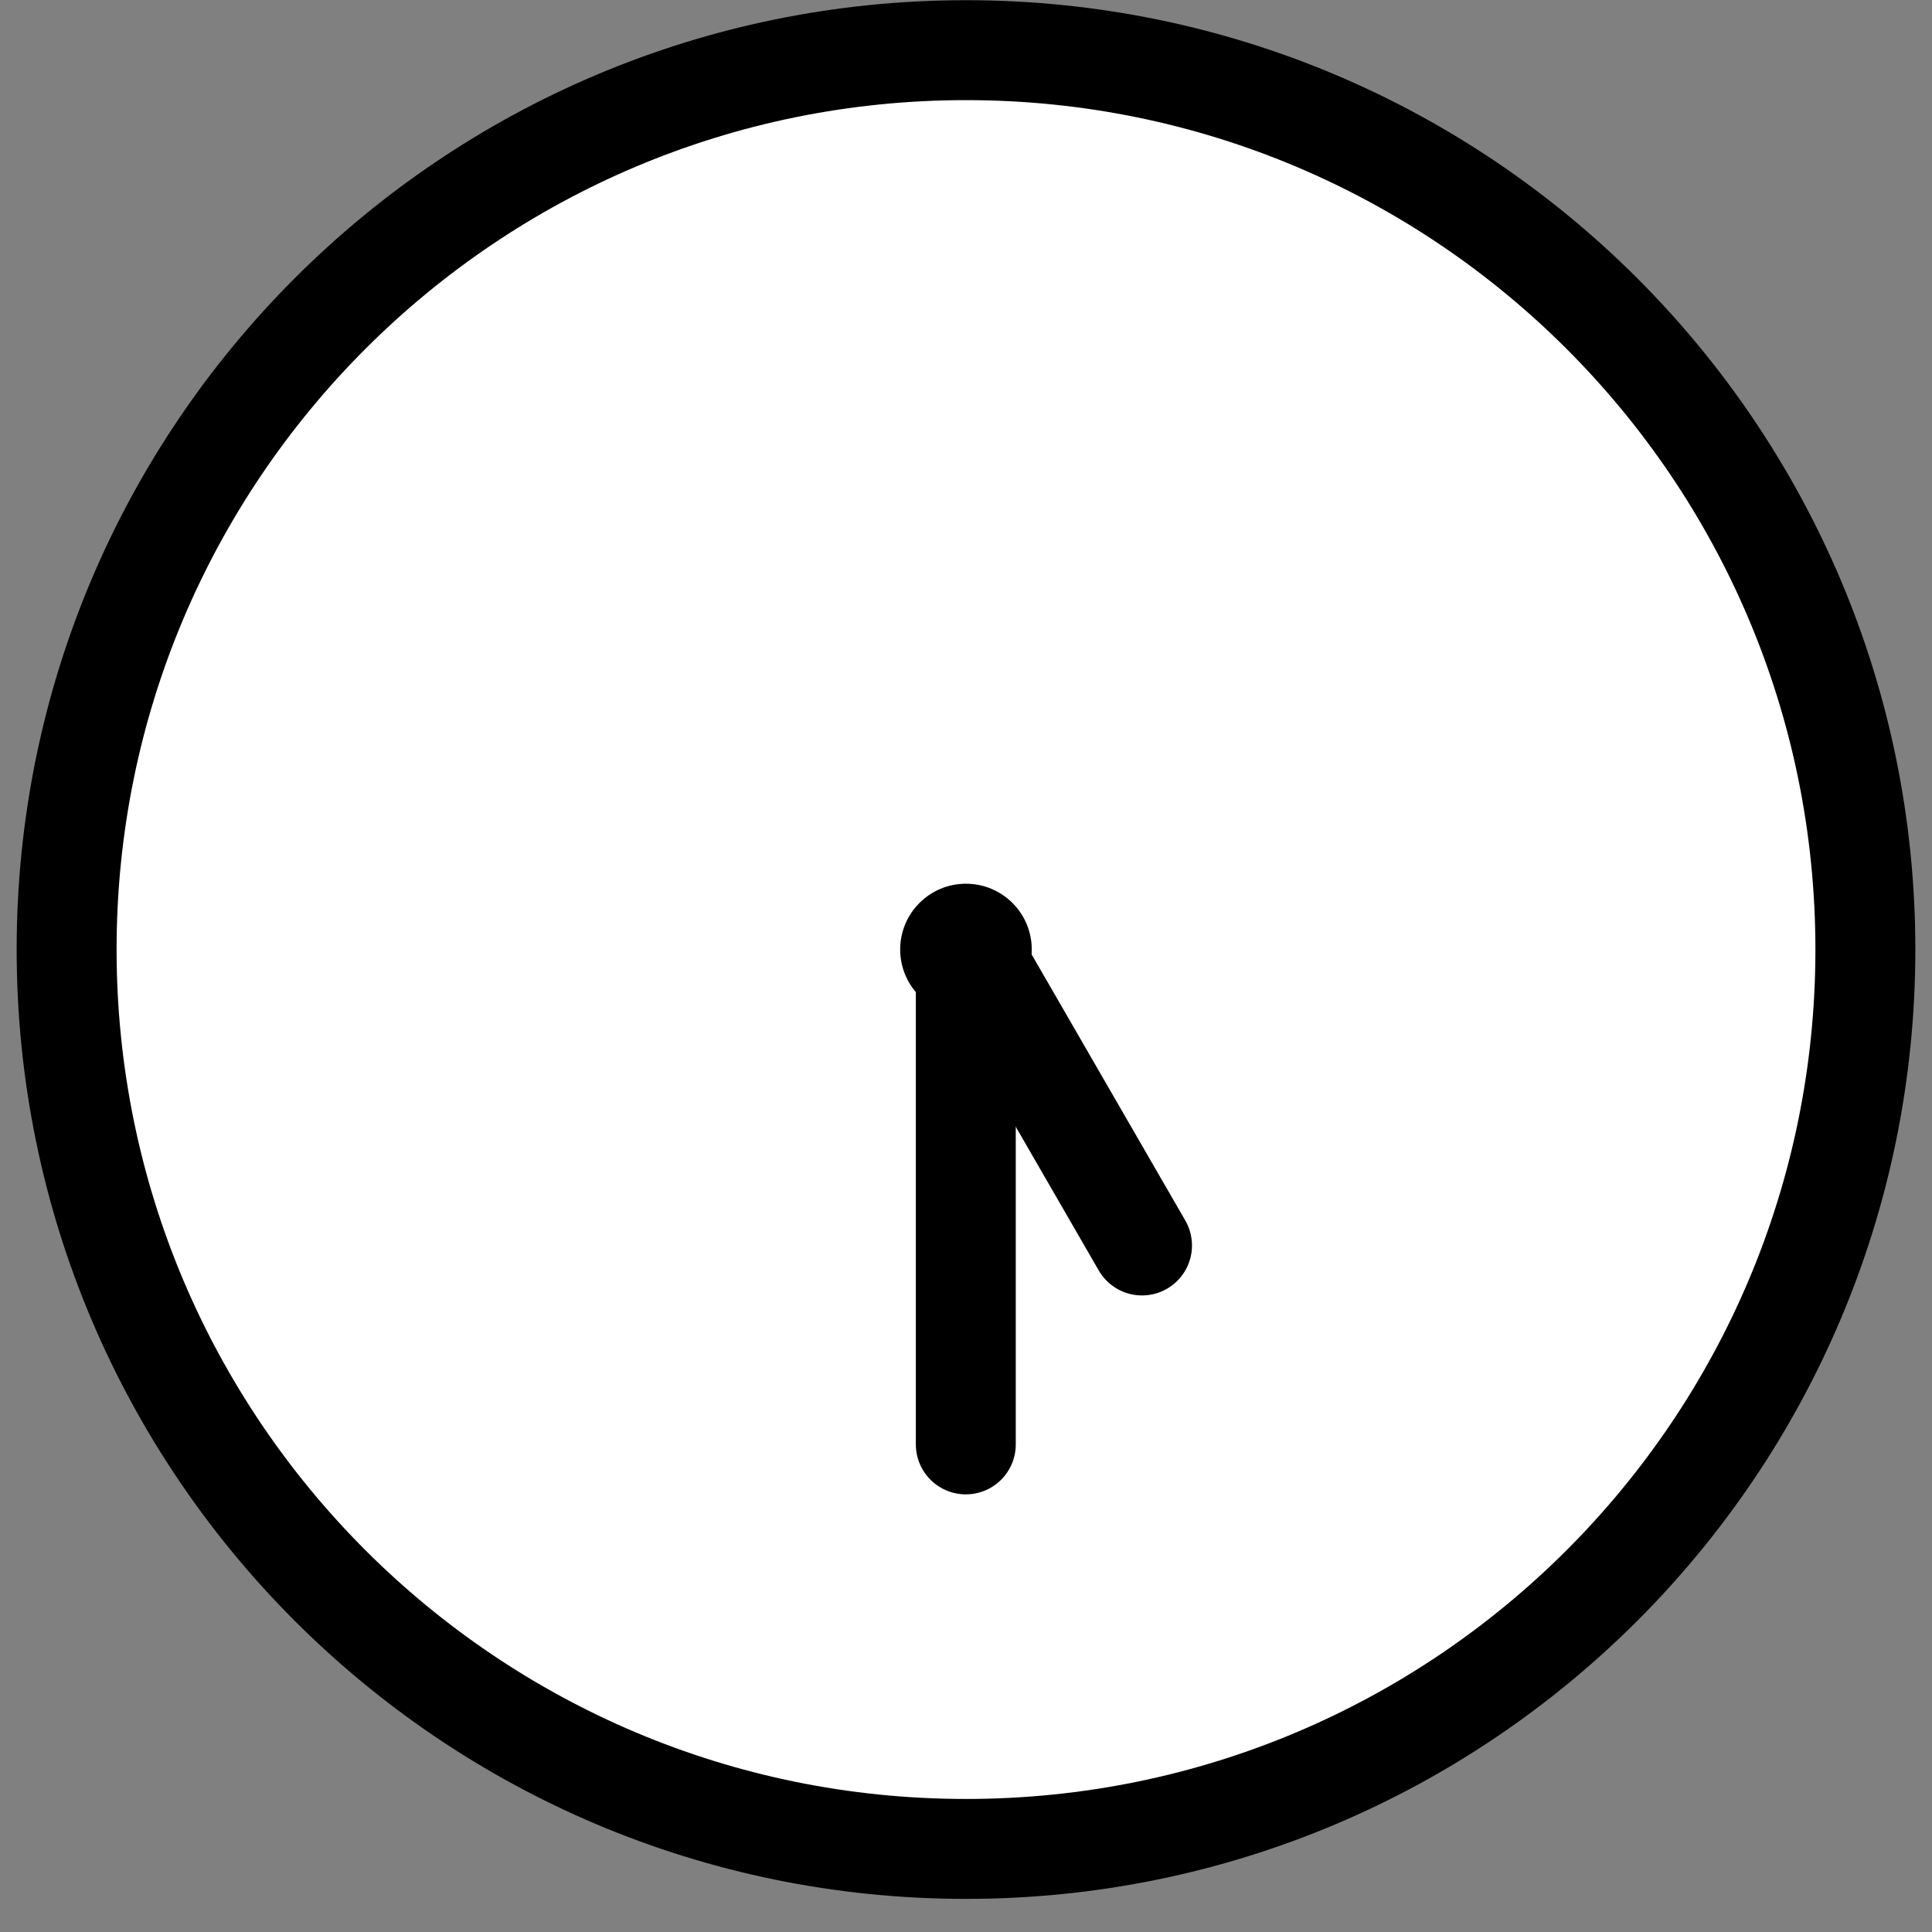
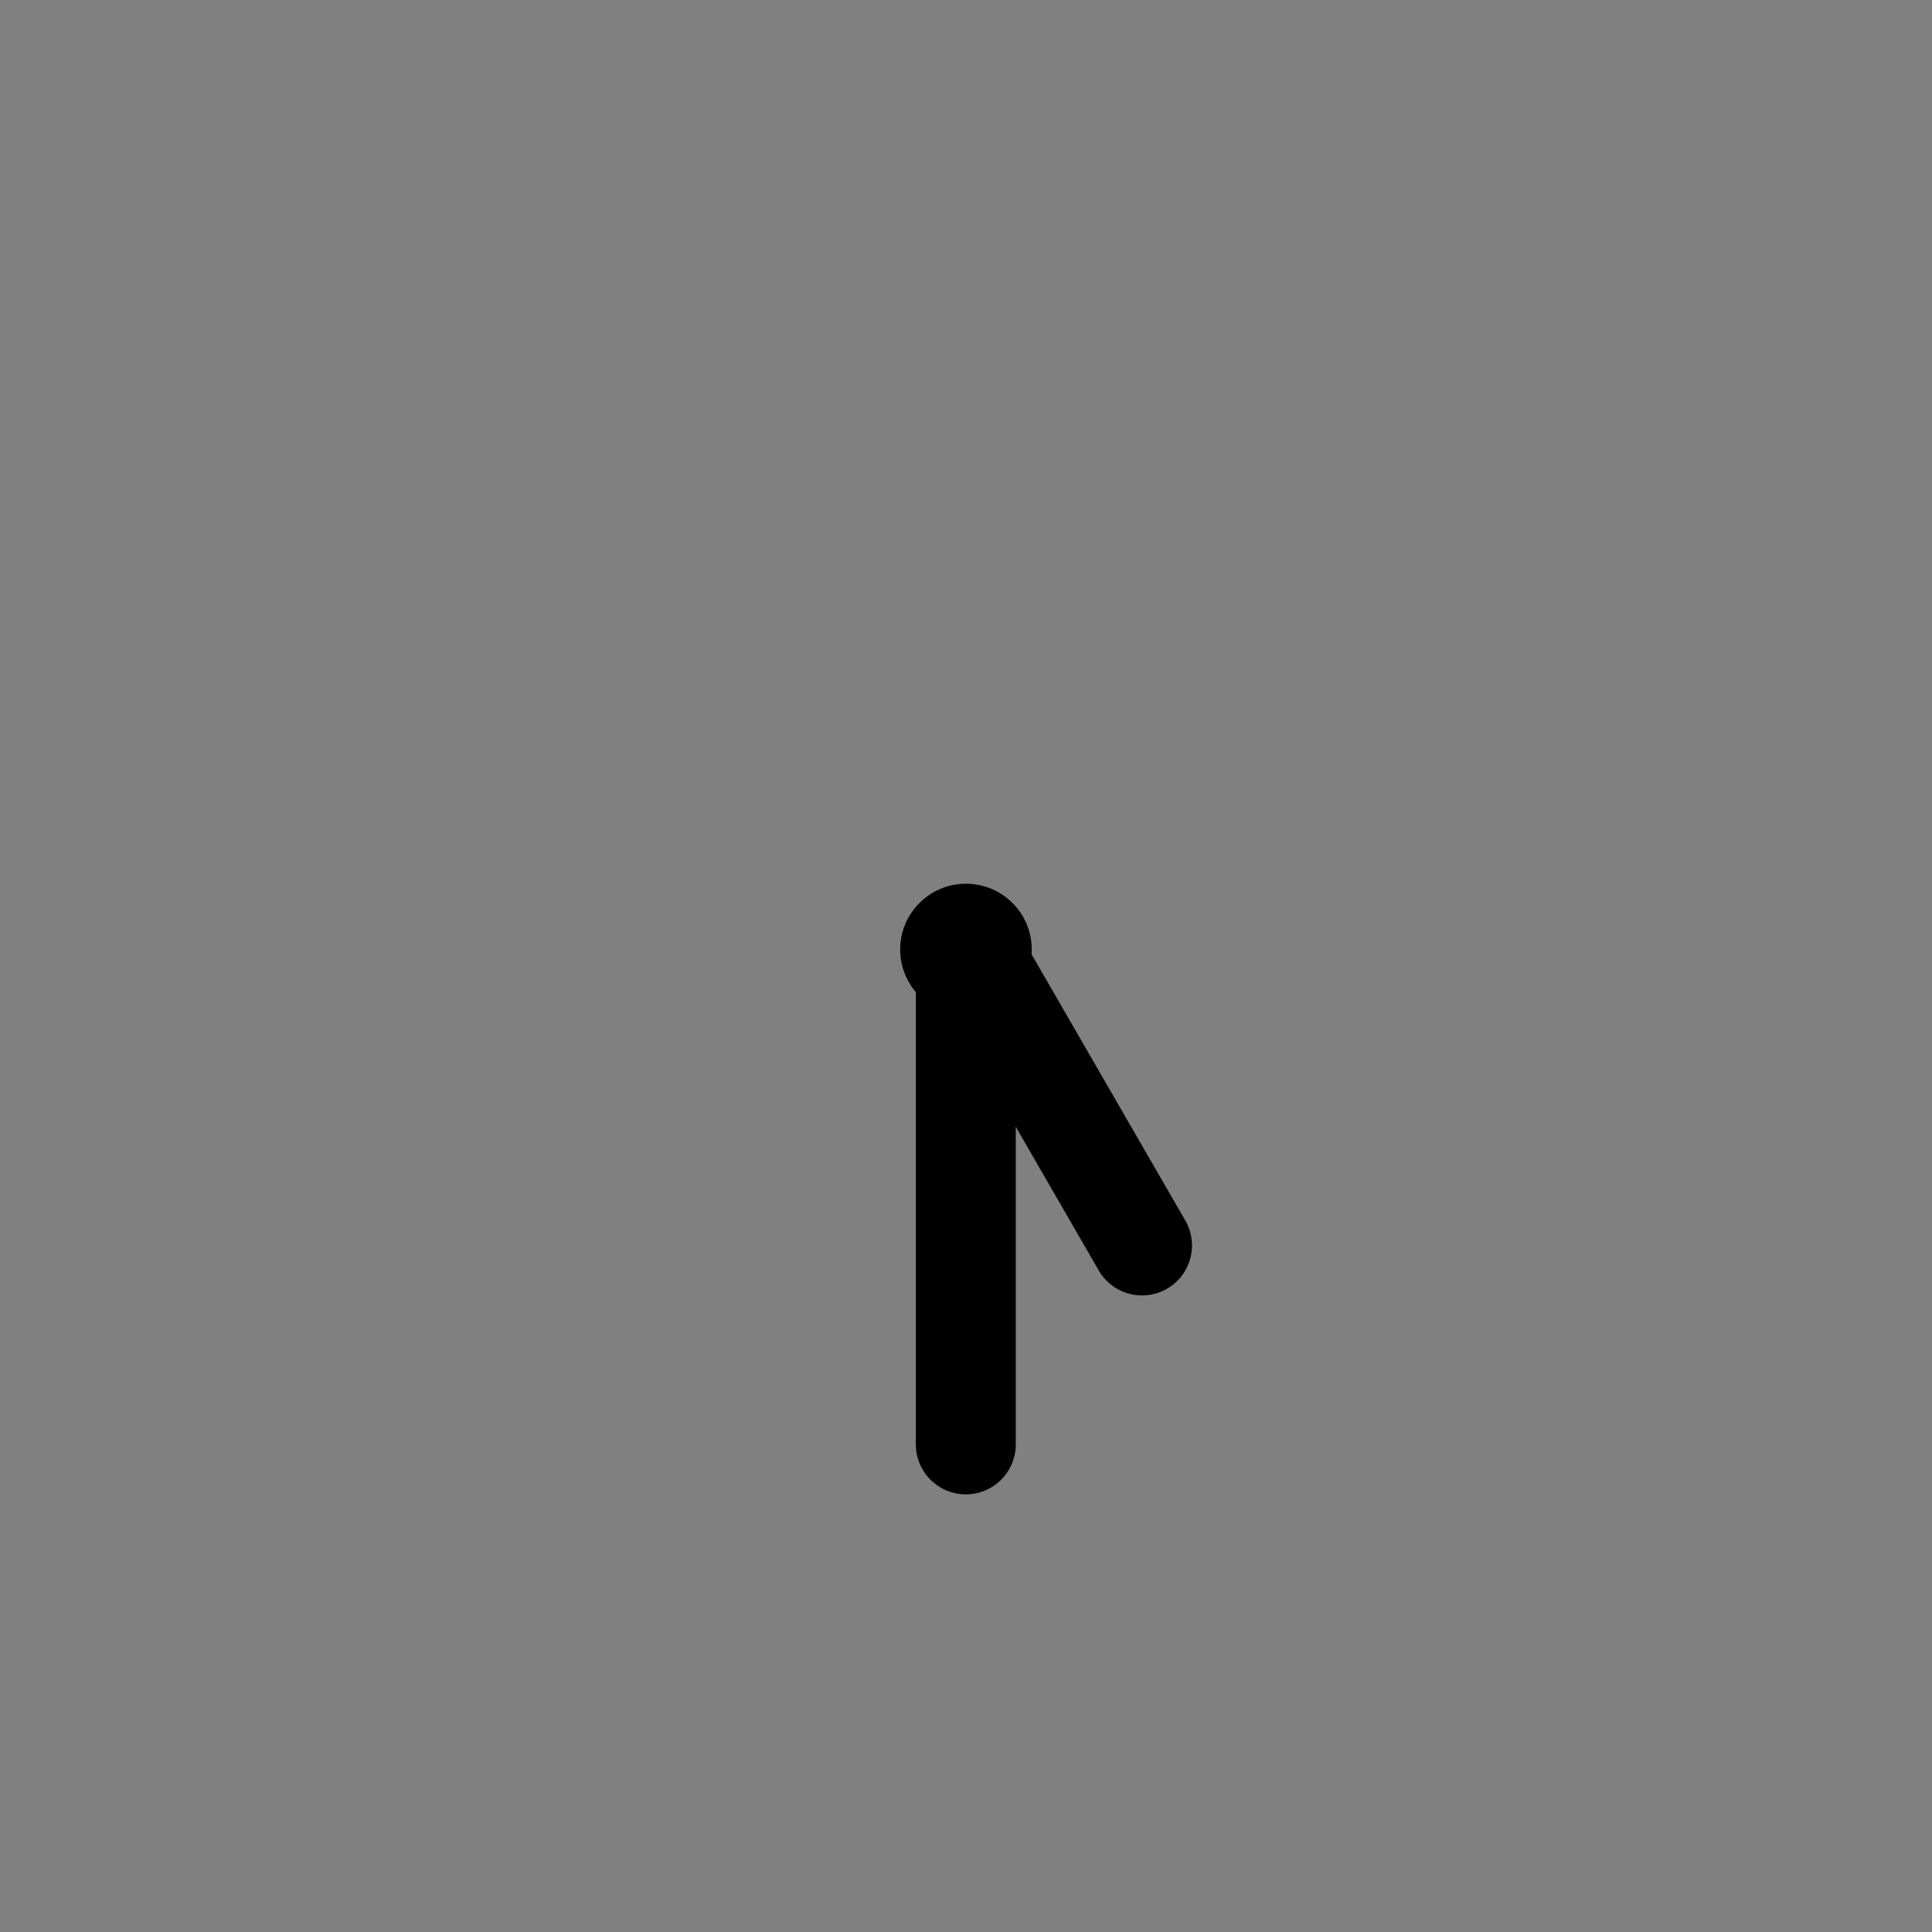
<svg xmlns="http://www.w3.org/2000/svg" width="29" height="29" viewBox="0 0 29 29" fill="none">
  <rect x="0" y="0" width="29" height="29" fill="#808080" stroke="none" />
-   <path d="M14.5 27.753C21.956 27.753 28 21.709 28 14.253C28 6.797 21.956 0.753 14.5 0.753C7.044 0.753 1 6.797 1 14.253C1 21.709 7.044 27.753 14.5 27.753Z" fill="white" stroke="black" stroke-width="1.5" stroke-linecap="round" stroke-linejoin="round" />
  <path d="M14.497 14.381V21.681" stroke="black" stroke-width="1.5" stroke-linecap="round" stroke-linejoin="round" />
  <path d="M14.501 14.122L17.142 18.695" stroke="black" stroke-width="1.5" stroke-linecap="round" stroke-linejoin="round" />
  <path d="M14.499 15.24C15.045 15.24 15.487 14.798 15.487 14.252C15.487 13.707 15.045 13.265 14.499 13.265C13.954 13.265 13.512 13.707 13.512 14.252C13.512 14.798 13.954 15.24 14.499 15.24Z" fill="black" />
</svg>